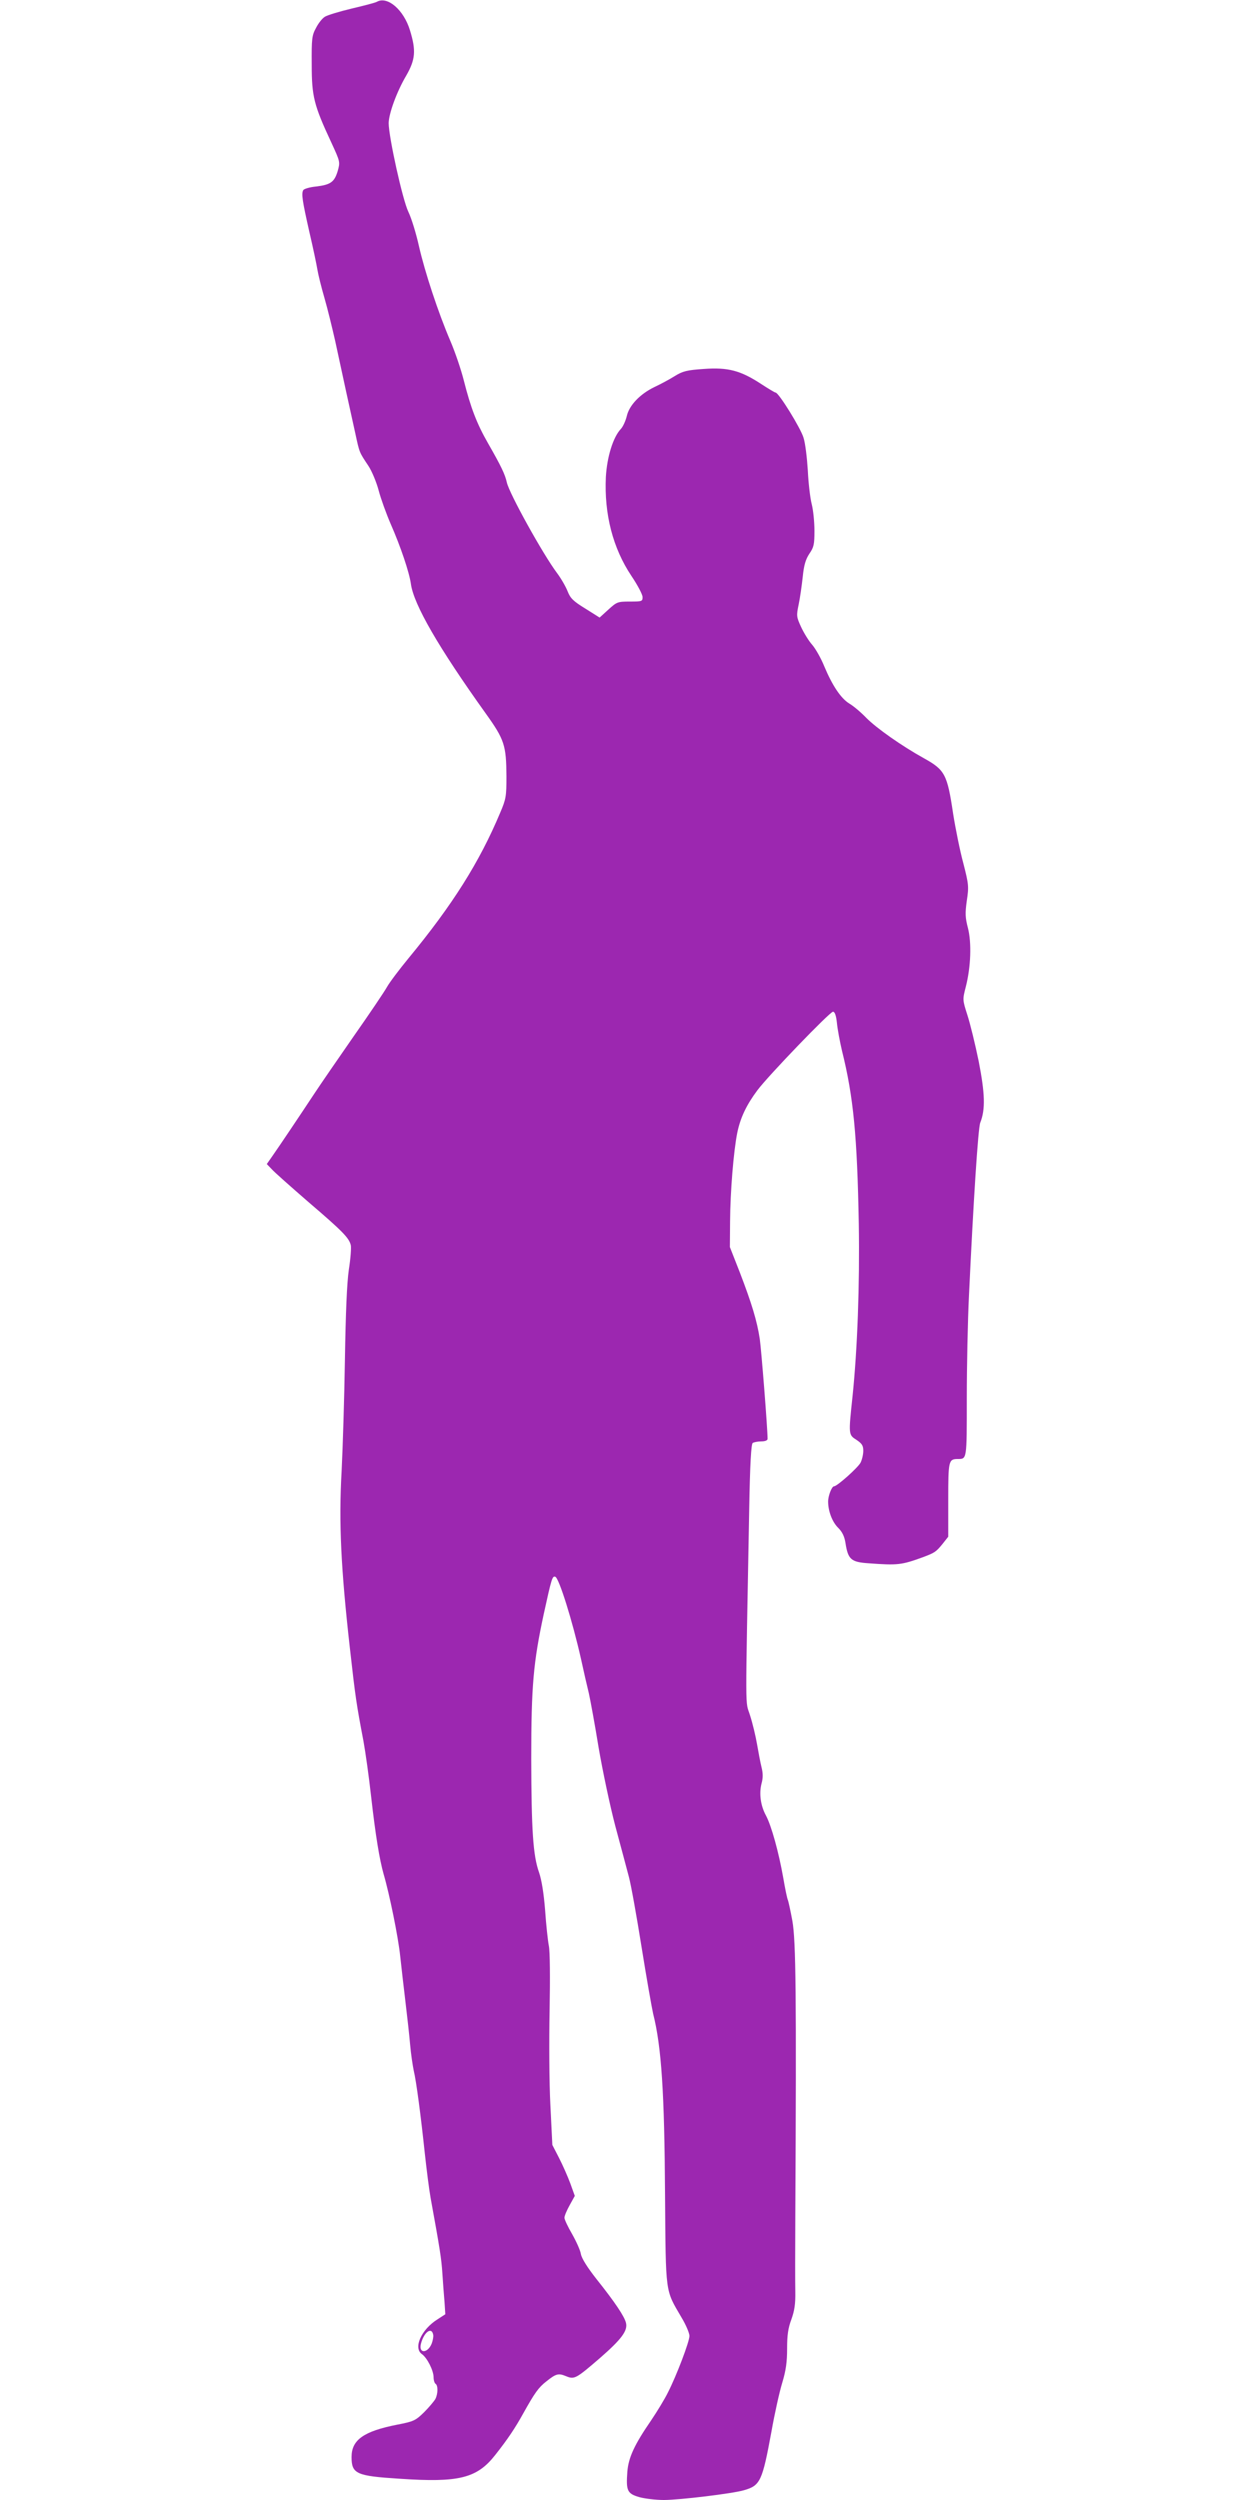
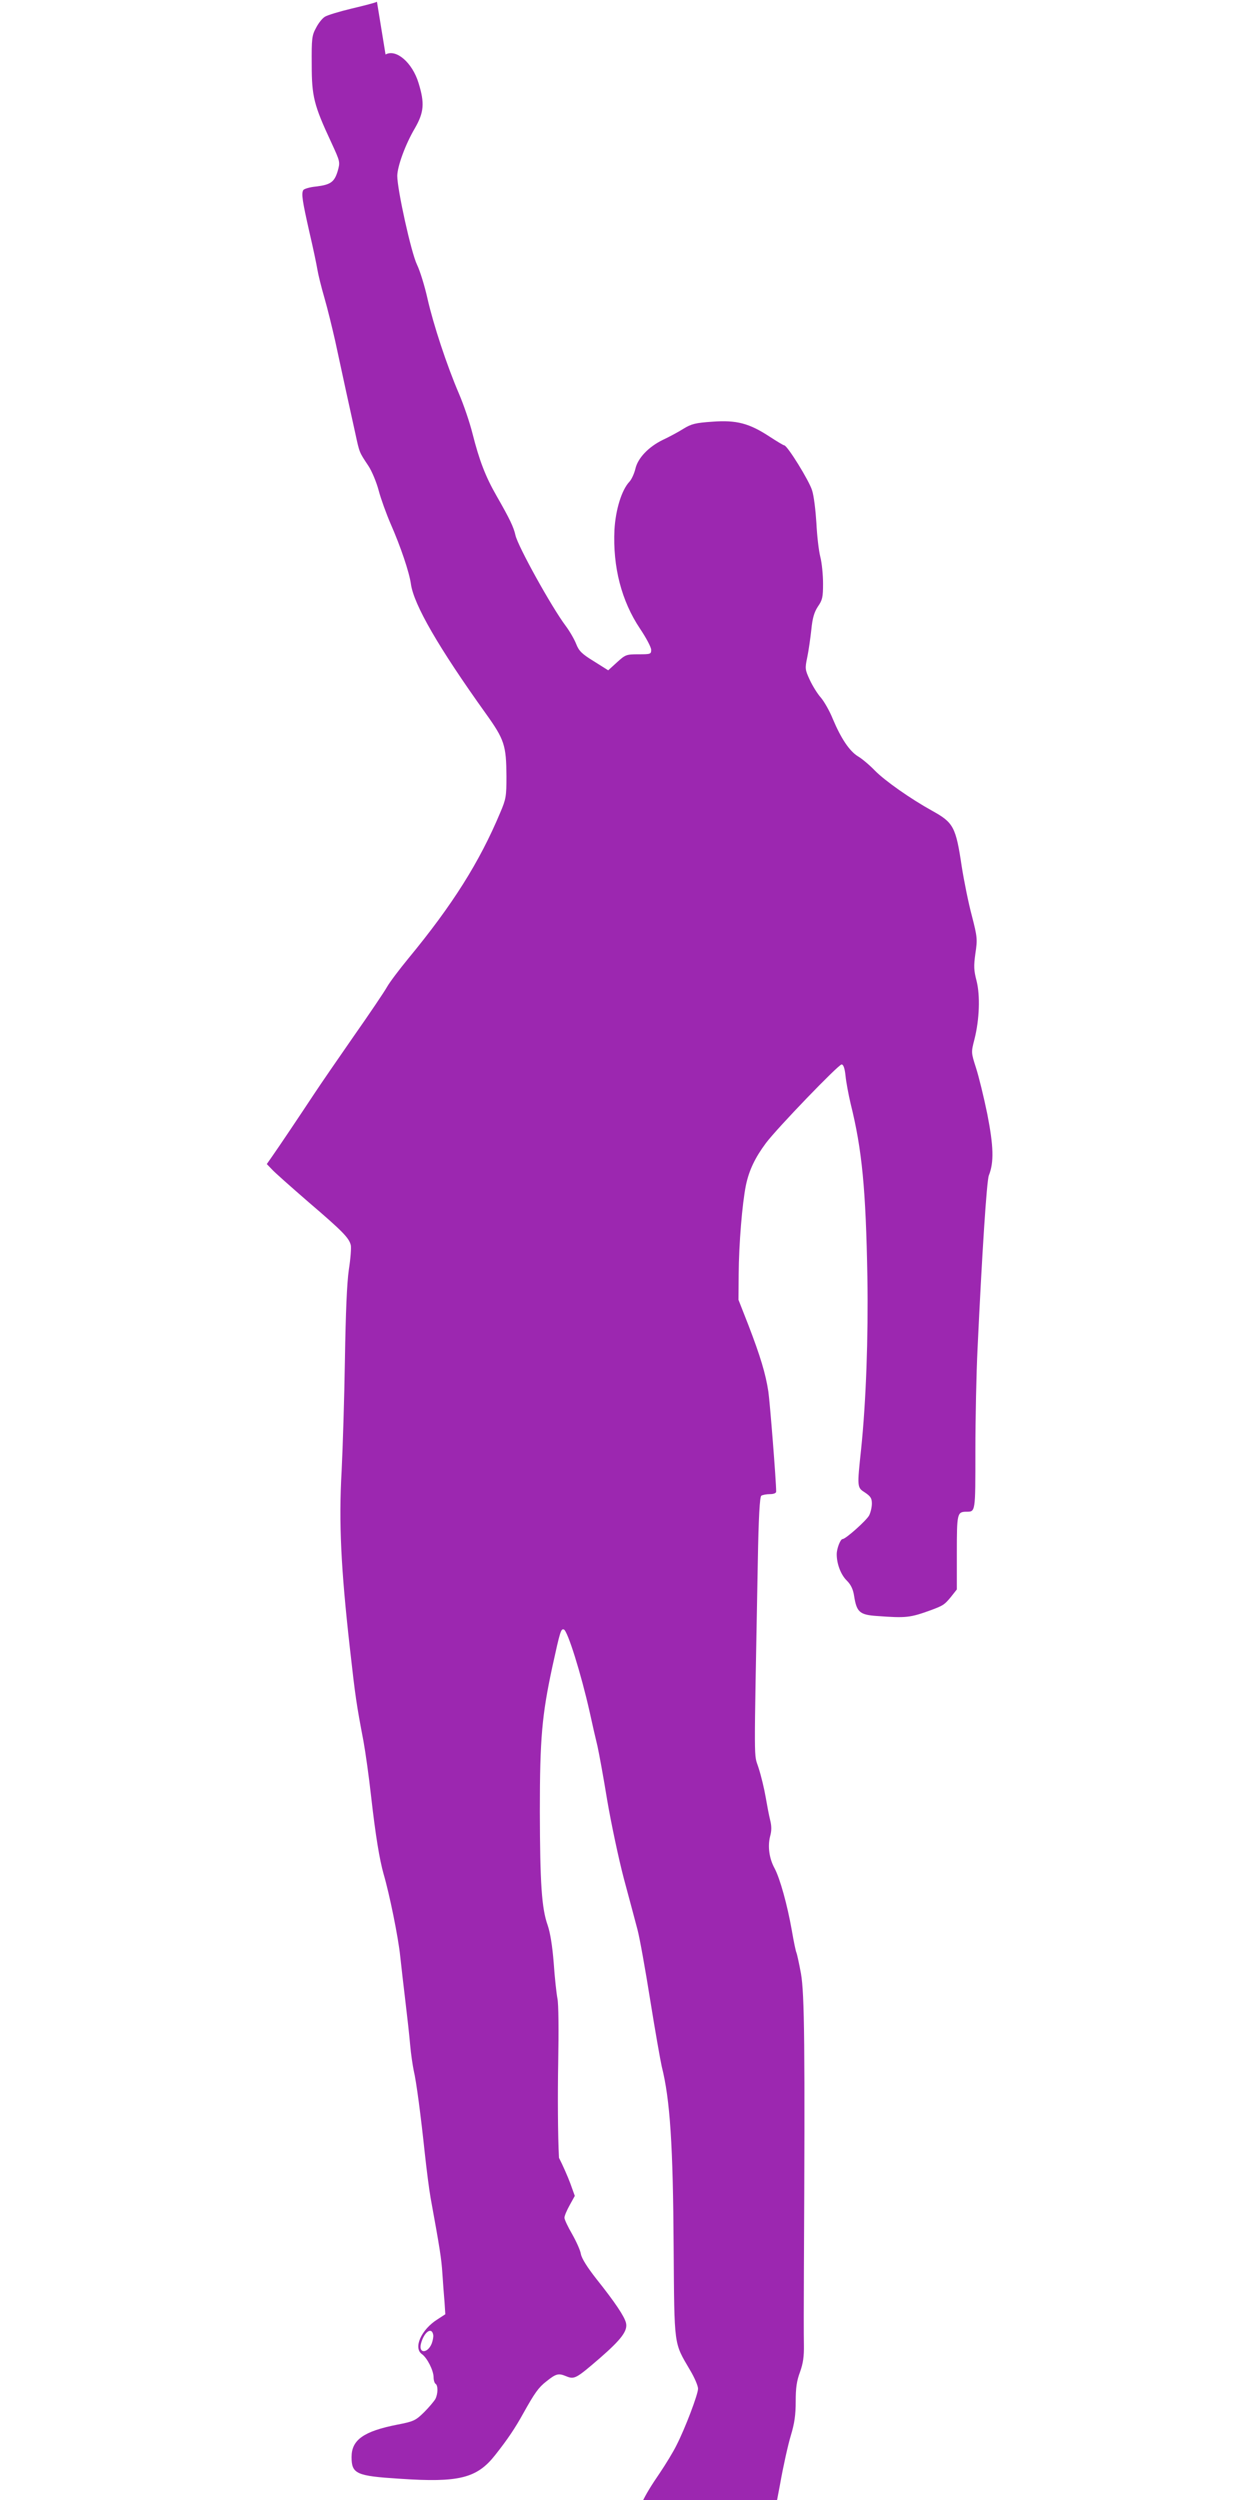
<svg xmlns="http://www.w3.org/2000/svg" version="1.0" width="640pt" height="1280pt" viewBox="0 0 640 1280" preserveAspectRatio="xMidYMid meet">
  <g transform="translate(0,1280) scale(0.1,-0.1)" fill="#9c27b0" stroke="none">
-     <path d="M1930 12791 c-8 -5 -67 -20 -130 -35 -63 -15 -125 -34 -137 -42 -13 -8 -33 -33 -45 -57 -21 -38 -23 -55 -22 -187 0 -164 11 -208 100 -399 46 -100 46 -100 33 -147 -17 -56 -36 -70 -111 -79 -32 -3 -61 -12 -65 -18 -11 -18 -5 -55 31 -215 19 -81 37 -167 41 -192 4 -25 20 -90 36 -145 16 -55 40 -154 55 -220 37 -172 79 -366 103 -473 22 -102 20 -96 67 -167 18 -27 42 -85 53 -127 11 -42 39 -119 61 -170 51 -116 96 -249 104 -309 15 -105 141 -324 383 -662 96 -134 105 -163 106 -322 0 -102 -2 -116 -32 -186 -106 -253 -244 -472 -470 -746 -46 -56 -96 -122 -110 -147 -14 -25 -91 -139 -171 -253 -80 -115 -170 -246 -201 -293 -78 -118 -178 -267 -213 -317 l-30 -43 25 -26 c13 -15 99 -91 190 -170 173 -148 206 -182 215 -219 3 -13 -1 -69 -10 -126 -10 -70 -16 -219 -20 -459 -3 -195 -11 -454 -17 -574 -15 -263 -3 -500 42 -901 29 -259 34 -290 70 -480 10 -55 28 -182 39 -282 23 -203 43 -323 64 -398 30 -102 75 -323 85 -420 6 -55 18 -161 27 -235 9 -74 20 -173 24 -220 4 -47 13 -105 18 -130 14 -58 37 -236 57 -425 9 -82 22 -186 30 -230 47 -258 55 -308 60 -385 3 -47 8 -113 11 -147 l4 -62 -40 -26 c-83 -52 -125 -146 -80 -178 27 -19 60 -84 60 -119 0 -15 5 -30 10 -33 13 -8 13 -51 -1 -78 -7 -12 -33 -43 -58 -68 -43 -42 -53 -47 -136 -63 -173 -34 -235 -78 -235 -166 0 -86 24 -97 244 -111 306 -21 398 2 492 122 64 81 102 138 144 214 57 102 77 131 117 162 50 40 62 43 101 27 43 -18 51 -13 174 93 110 96 143 140 133 180 -8 33 -56 105 -150 223 -48 61 -77 107 -81 130 -3 19 -24 65 -45 102 -21 36 -39 74 -39 83 0 10 12 38 27 65 l26 47 -23 64 c-13 35 -39 94 -58 131 l-34 66 -10 204 c-6 111 -7 330 -4 486 3 163 2 303 -4 330 -5 26 -14 108 -19 182 -7 88 -18 155 -31 193 -31 87 -39 216 -40 582 0 376 11 494 64 741 40 183 44 196 59 191 19 -6 88 -226 132 -422 13 -60 31 -139 40 -175 8 -36 31 -161 50 -278 20 -117 58 -297 85 -400 28 -103 59 -221 70 -262 11 -41 40 -203 65 -360 25 -156 52 -309 59 -340 43 -170 58 -406 61 -925 4 -517 0 -486 84 -630 23 -38 41 -81 41 -95 0 -29 -66 -203 -110 -289 -16 -33 -55 -97 -86 -143 -86 -125 -116 -190 -122 -263 -7 -97 -1 -112 60 -130 28 -8 86 -15 127 -15 80 0 353 33 410 50 84 24 94 46 141 301 16 91 41 203 55 249 19 63 25 106 25 175 0 68 5 105 22 150 16 45 21 79 20 140 -1 44 -1 217 0 385 6 1146 3 1412 -15 1515 -10 55 -21 103 -23 107 -3 4 -14 56 -24 115 -23 130 -60 264 -88 317 -28 51 -36 113 -23 164 8 29 8 52 0 84 -6 24 -16 77 -23 118 -7 41 -23 108 -36 148 -25 81 -24 -32 -4 1057 4 230 10 332 18 337 6 4 26 8 44 8 19 0 32 5 32 13 0 54 -32 457 -40 512 -14 92 -41 181 -102 340 l-51 130 1 131 c1 154 18 361 37 455 16 77 47 142 103 217 57 76 371 402 387 402 9 0 16 -19 20 -57 3 -32 15 -96 26 -143 59 -237 78 -438 86 -887 5 -312 -7 -640 -32 -882 -21 -197 -21 -197 20 -223 28 -19 35 -29 35 -56 0 -18 -6 -45 -14 -61 -14 -26 -120 -121 -136 -121 -11 0 -30 -48 -30 -78 0 -49 21 -105 52 -135 21 -21 32 -45 37 -78 13 -83 28 -97 118 -103 149 -11 168 -9 278 31 61 23 67 27 100 67 l30 38 0 189 c0 199 2 208 47 209 49 0 48 -9 48 312 0 164 5 399 11 521 23 490 47 863 58 889 27 68 24 150 -8 314 -18 88 -44 194 -58 237 -25 78 -25 79 -8 145 26 102 30 225 11 300 -14 54 -15 75 -6 140 11 73 10 84 -18 193 -17 63 -40 177 -52 253 -30 202 -42 224 -150 284 -112 62 -243 154 -295 207 -27 28 -66 61 -87 73 -43 27 -86 91 -128 191 -16 40 -44 89 -61 109 -18 20 -43 61 -57 91 -24 52 -25 58 -13 115 7 33 16 97 21 142 6 61 15 90 34 119 23 33 26 48 26 117 0 44 -6 106 -14 137 -8 31 -17 109 -20 173 -4 64 -13 140 -22 167 -14 48 -127 231 -143 231 -4 0 -37 20 -74 44 -105 69 -170 86 -293 77 -87 -6 -108 -11 -150 -37 -27 -17 -74 -42 -104 -56 -74 -36 -129 -94 -141 -149 -6 -24 -19 -53 -30 -65 -40 -42 -71 -143 -77 -246 -9 -191 36 -365 131 -507 31 -46 57 -95 57 -108 0 -22 -3 -23 -65 -23 -63 0 -67 -2 -110 -41 l-45 -41 -73 46 c-62 38 -77 53 -91 89 -9 23 -33 65 -54 93 -72 96 -245 408 -257 464 -9 41 -29 83 -96 200 -58 101 -89 183 -124 321 -14 56 -45 147 -69 203 -63 147 -131 354 -161 486 -14 63 -38 142 -54 175 -30 62 -101 385 -101 455 1 49 41 160 90 243 47 82 51 128 19 232 -32 105 -115 176 -169 146z m288 -11945 c2 -10 -2 -30 -8 -46 -21 -50 -67 -51 -55 -1 15 60 55 90 63 47z" />
+     <path d="M1930 12791 c-8 -5 -67 -20 -130 -35 -63 -15 -125 -34 -137 -42 -13 -8 -33 -33 -45 -57 -21 -38 -23 -55 -22 -187 0 -164 11 -208 100 -399 46 -100 46 -100 33 -147 -17 -56 -36 -70 -111 -79 -32 -3 -61 -12 -65 -18 -11 -18 -5 -55 31 -215 19 -81 37 -167 41 -192 4 -25 20 -90 36 -145 16 -55 40 -154 55 -220 37 -172 79 -366 103 -473 22 -102 20 -96 67 -167 18 -27 42 -85 53 -127 11 -42 39 -119 61 -170 51 -116 96 -249 104 -309 15 -105 141 -324 383 -662 96 -134 105 -163 106 -322 0 -102 -2 -116 -32 -186 -106 -253 -244 -472 -470 -746 -46 -56 -96 -122 -110 -147 -14 -25 -91 -139 -171 -253 -80 -115 -170 -246 -201 -293 -78 -118 -178 -267 -213 -317 l-30 -43 25 -26 c13 -15 99 -91 190 -170 173 -148 206 -182 215 -219 3 -13 -1 -69 -10 -126 -10 -70 -16 -219 -20 -459 -3 -195 -11 -454 -17 -574 -15 -263 -3 -500 42 -901 29 -259 34 -290 70 -480 10 -55 28 -182 39 -282 23 -203 43 -323 64 -398 30 -102 75 -323 85 -420 6 -55 18 -161 27 -235 9 -74 20 -173 24 -220 4 -47 13 -105 18 -130 14 -58 37 -236 57 -425 9 -82 22 -186 30 -230 47 -258 55 -308 60 -385 3 -47 8 -113 11 -147 l4 -62 -40 -26 c-83 -52 -125 -146 -80 -178 27 -19 60 -84 60 -119 0 -15 5 -30 10 -33 13 -8 13 -51 -1 -78 -7 -12 -33 -43 -58 -68 -43 -42 -53 -47 -136 -63 -173 -34 -235 -78 -235 -166 0 -86 24 -97 244 -111 306 -21 398 2 492 122 64 81 102 138 144 214 57 102 77 131 117 162 50 40 62 43 101 27 43 -18 51 -13 174 93 110 96 143 140 133 180 -8 33 -56 105 -150 223 -48 61 -77 107 -81 130 -3 19 -24 65 -45 102 -21 36 -39 74 -39 83 0 10 12 38 27 65 l26 47 -23 64 c-13 35 -39 94 -58 131 c-6 111 -7 330 -4 486 3 163 2 303 -4 330 -5 26 -14 108 -19 182 -7 88 -18 155 -31 193 -31 87 -39 216 -40 582 0 376 11 494 64 741 40 183 44 196 59 191 19 -6 88 -226 132 -422 13 -60 31 -139 40 -175 8 -36 31 -161 50 -278 20 -117 58 -297 85 -400 28 -103 59 -221 70 -262 11 -41 40 -203 65 -360 25 -156 52 -309 59 -340 43 -170 58 -406 61 -925 4 -517 0 -486 84 -630 23 -38 41 -81 41 -95 0 -29 -66 -203 -110 -289 -16 -33 -55 -97 -86 -143 -86 -125 -116 -190 -122 -263 -7 -97 -1 -112 60 -130 28 -8 86 -15 127 -15 80 0 353 33 410 50 84 24 94 46 141 301 16 91 41 203 55 249 19 63 25 106 25 175 0 68 5 105 22 150 16 45 21 79 20 140 -1 44 -1 217 0 385 6 1146 3 1412 -15 1515 -10 55 -21 103 -23 107 -3 4 -14 56 -24 115 -23 130 -60 264 -88 317 -28 51 -36 113 -23 164 8 29 8 52 0 84 -6 24 -16 77 -23 118 -7 41 -23 108 -36 148 -25 81 -24 -32 -4 1057 4 230 10 332 18 337 6 4 26 8 44 8 19 0 32 5 32 13 0 54 -32 457 -40 512 -14 92 -41 181 -102 340 l-51 130 1 131 c1 154 18 361 37 455 16 77 47 142 103 217 57 76 371 402 387 402 9 0 16 -19 20 -57 3 -32 15 -96 26 -143 59 -237 78 -438 86 -887 5 -312 -7 -640 -32 -882 -21 -197 -21 -197 20 -223 28 -19 35 -29 35 -56 0 -18 -6 -45 -14 -61 -14 -26 -120 -121 -136 -121 -11 0 -30 -48 -30 -78 0 -49 21 -105 52 -135 21 -21 32 -45 37 -78 13 -83 28 -97 118 -103 149 -11 168 -9 278 31 61 23 67 27 100 67 l30 38 0 189 c0 199 2 208 47 209 49 0 48 -9 48 312 0 164 5 399 11 521 23 490 47 863 58 889 27 68 24 150 -8 314 -18 88 -44 194 -58 237 -25 78 -25 79 -8 145 26 102 30 225 11 300 -14 54 -15 75 -6 140 11 73 10 84 -18 193 -17 63 -40 177 -52 253 -30 202 -42 224 -150 284 -112 62 -243 154 -295 207 -27 28 -66 61 -87 73 -43 27 -86 91 -128 191 -16 40 -44 89 -61 109 -18 20 -43 61 -57 91 -24 52 -25 58 -13 115 7 33 16 97 21 142 6 61 15 90 34 119 23 33 26 48 26 117 0 44 -6 106 -14 137 -8 31 -17 109 -20 173 -4 64 -13 140 -22 167 -14 48 -127 231 -143 231 -4 0 -37 20 -74 44 -105 69 -170 86 -293 77 -87 -6 -108 -11 -150 -37 -27 -17 -74 -42 -104 -56 -74 -36 -129 -94 -141 -149 -6 -24 -19 -53 -30 -65 -40 -42 -71 -143 -77 -246 -9 -191 36 -365 131 -507 31 -46 57 -95 57 -108 0 -22 -3 -23 -65 -23 -63 0 -67 -2 -110 -41 l-45 -41 -73 46 c-62 38 -77 53 -91 89 -9 23 -33 65 -54 93 -72 96 -245 408 -257 464 -9 41 -29 83 -96 200 -58 101 -89 183 -124 321 -14 56 -45 147 -69 203 -63 147 -131 354 -161 486 -14 63 -38 142 -54 175 -30 62 -101 385 -101 455 1 49 41 160 90 243 47 82 51 128 19 232 -32 105 -115 176 -169 146z m288 -11945 c2 -10 -2 -30 -8 -46 -21 -50 -67 -51 -55 -1 15 60 55 90 63 47z" />
  </g>
</svg>